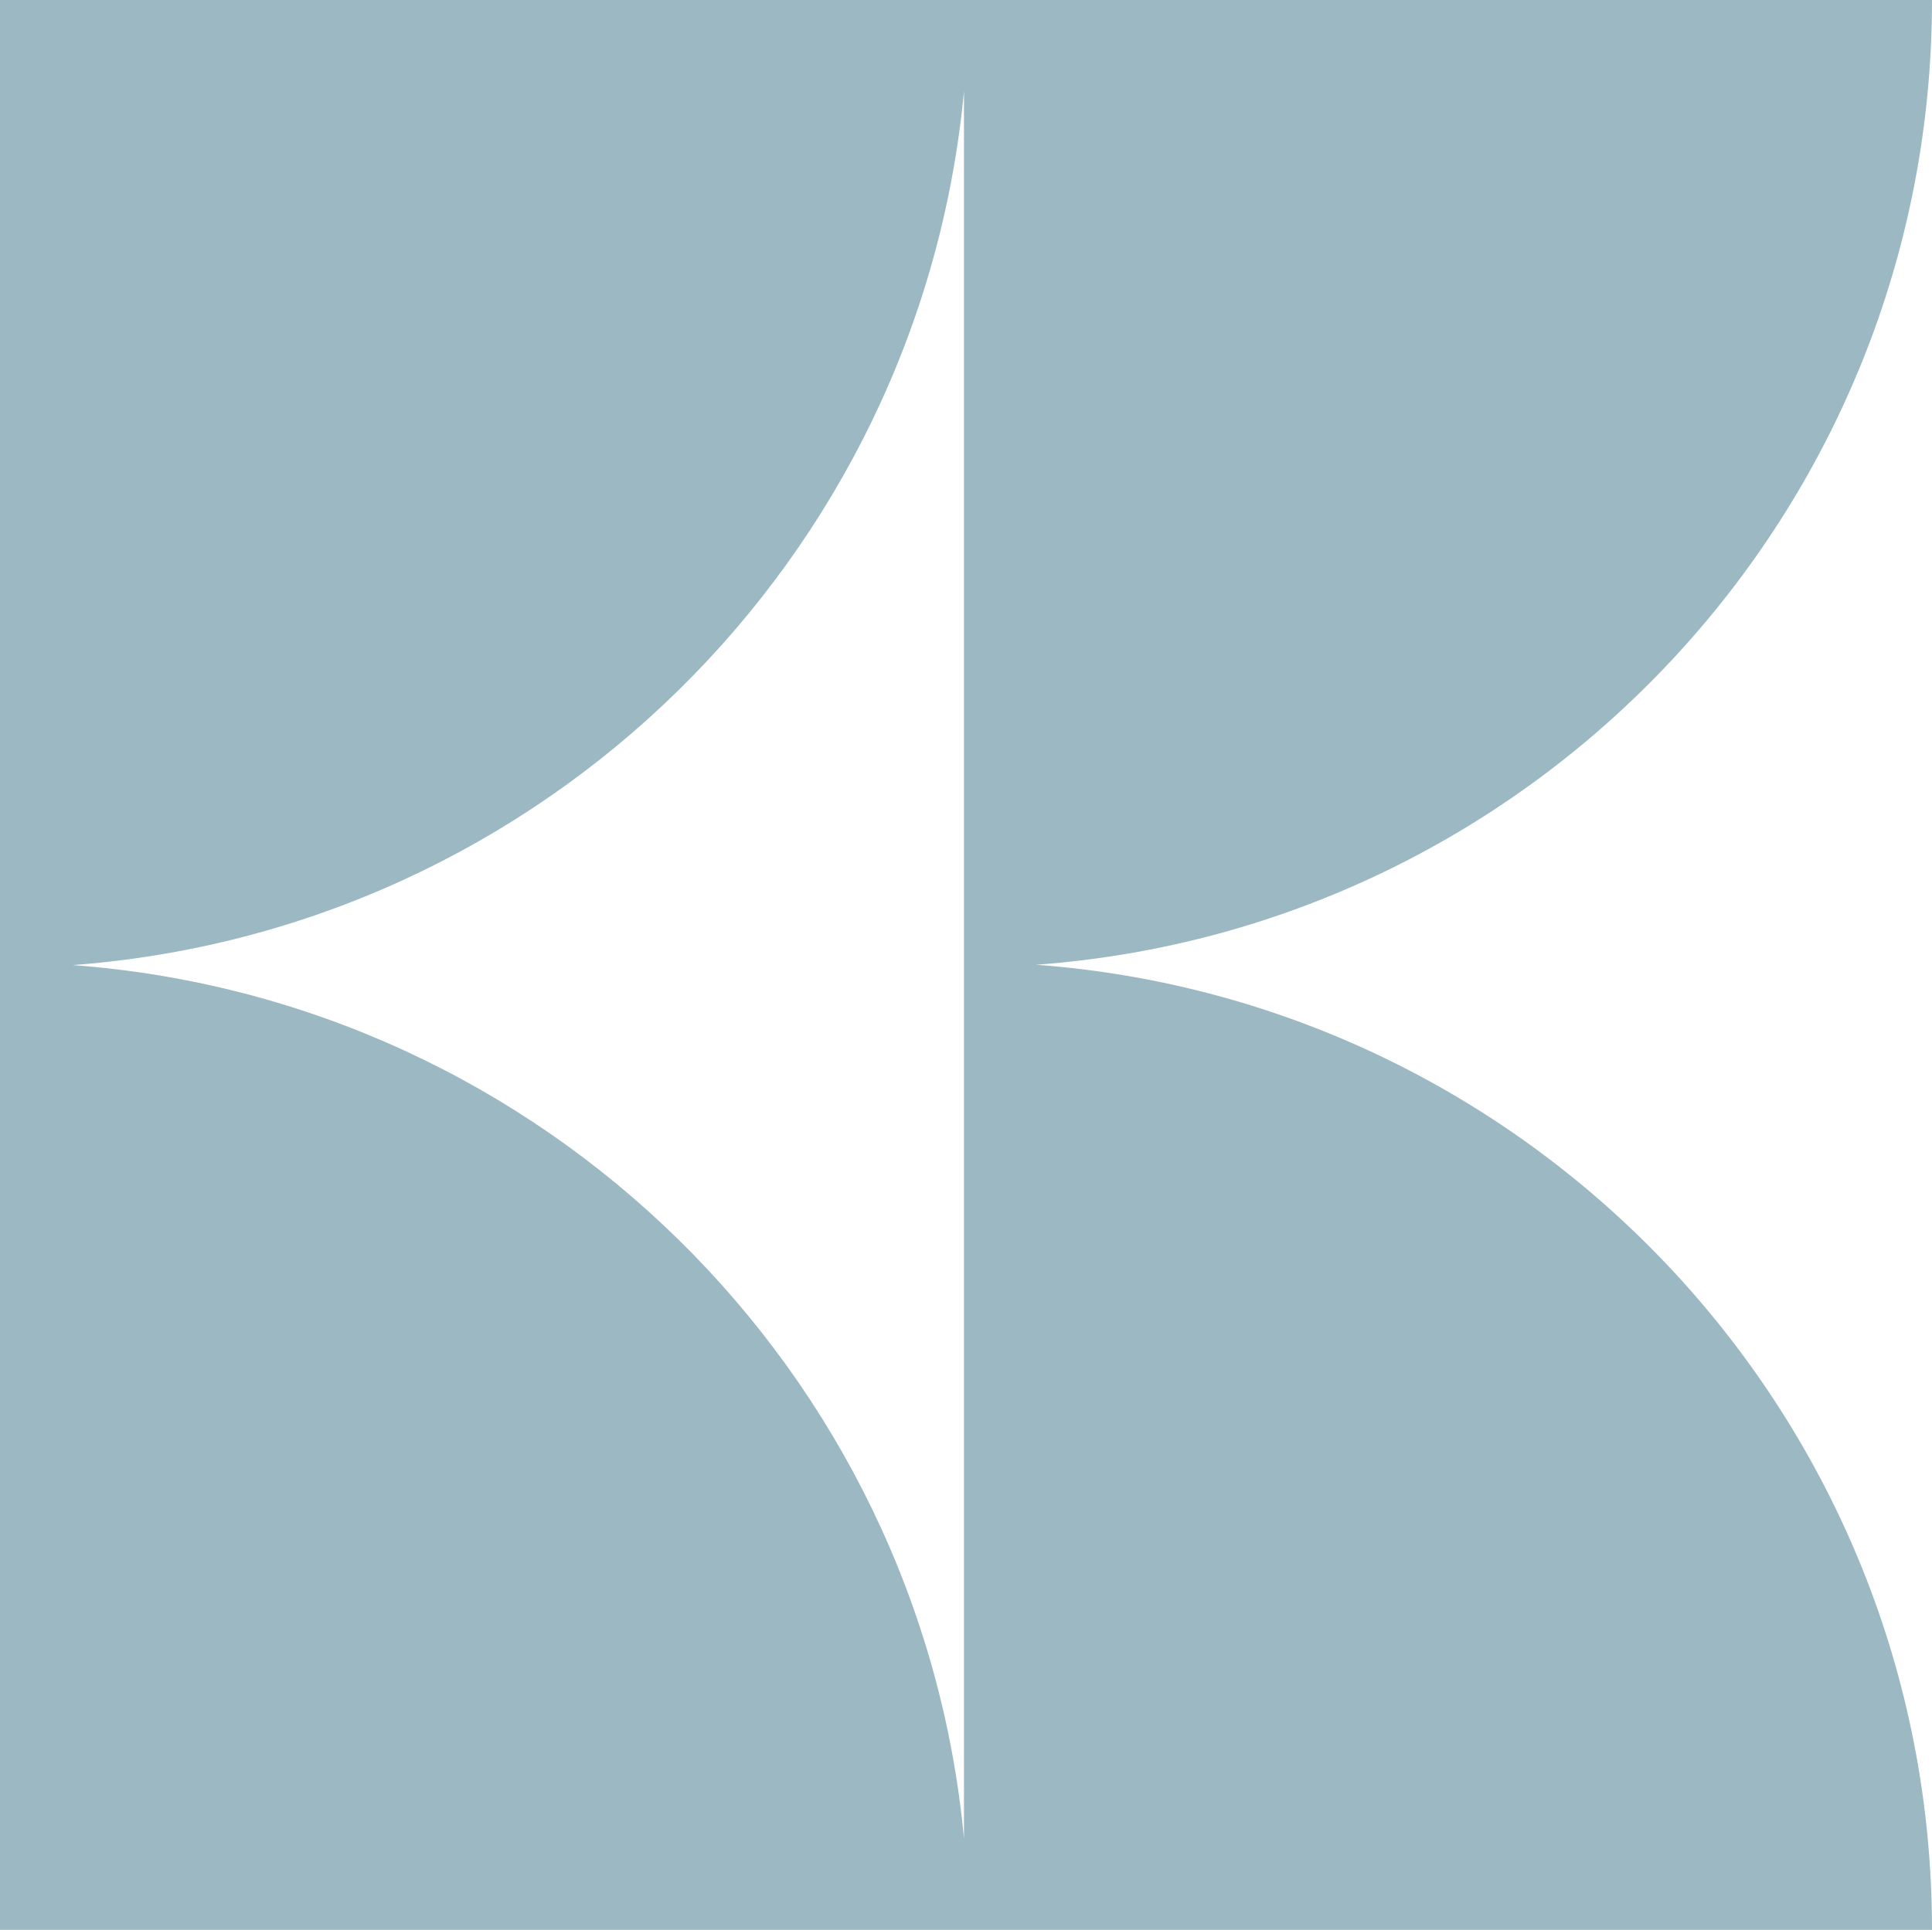
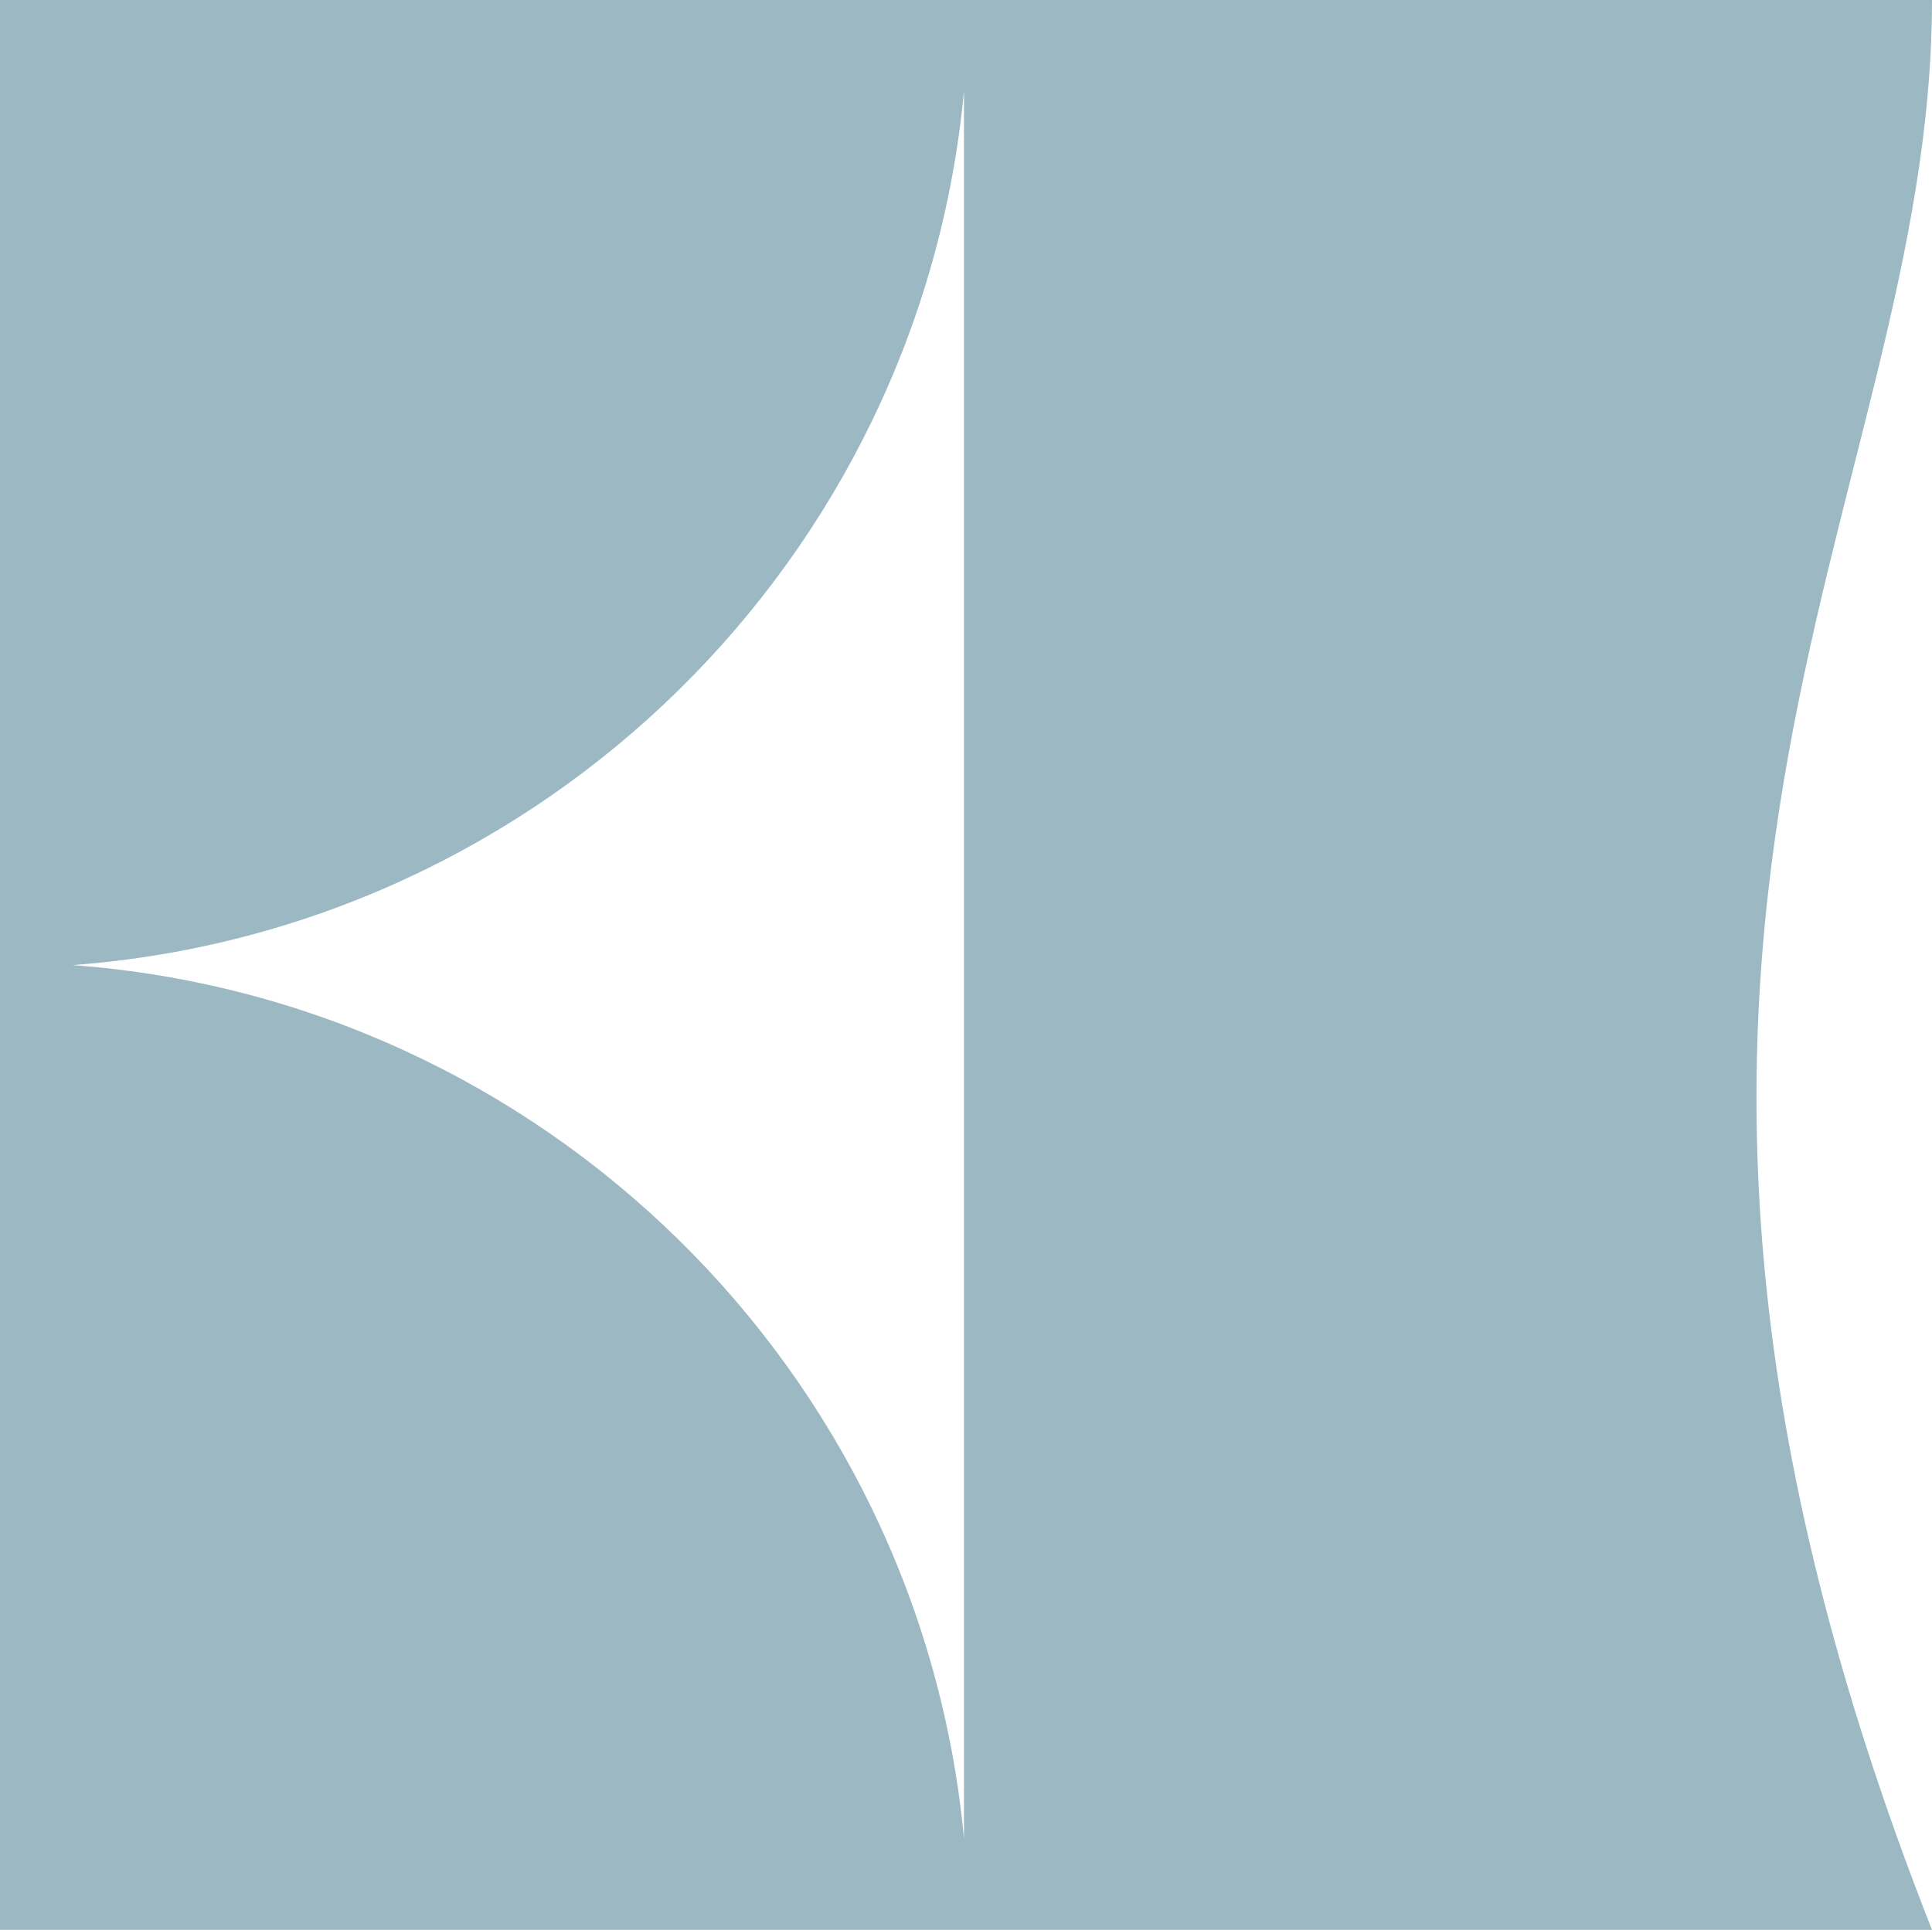
<svg xmlns="http://www.w3.org/2000/svg" version="1.1" id="_Слой_1" x="0px" y="0px" viewBox="0 0 572.4 571.9" style="enable-background:new 0 0 572.4 571.9;" xml:space="preserve">
  <style type="text/css"> .st0{fill:#9BB8C3;} </style>
-   <path class="st0" d="M156.4,571.9h416c0-151.2-117-275-265.4-286C455.4,275,572.4,151.2,572.4,0H0v571.9H156.4L156.4,571.9z M285.6,27v517.8C272.6,406.2,160.9,296.3,21.5,286C160.9,275.6,272.6,165.7,285.6,27L285.6,27z" />
+   <path class="st0" d="M156.4,571.9h416C455.4,275,572.4,151.2,572.4,0H0v571.9H156.4L156.4,571.9z M285.6,27v517.8C272.6,406.2,160.9,296.3,21.5,286C160.9,275.6,272.6,165.7,285.6,27L285.6,27z" />
</svg>